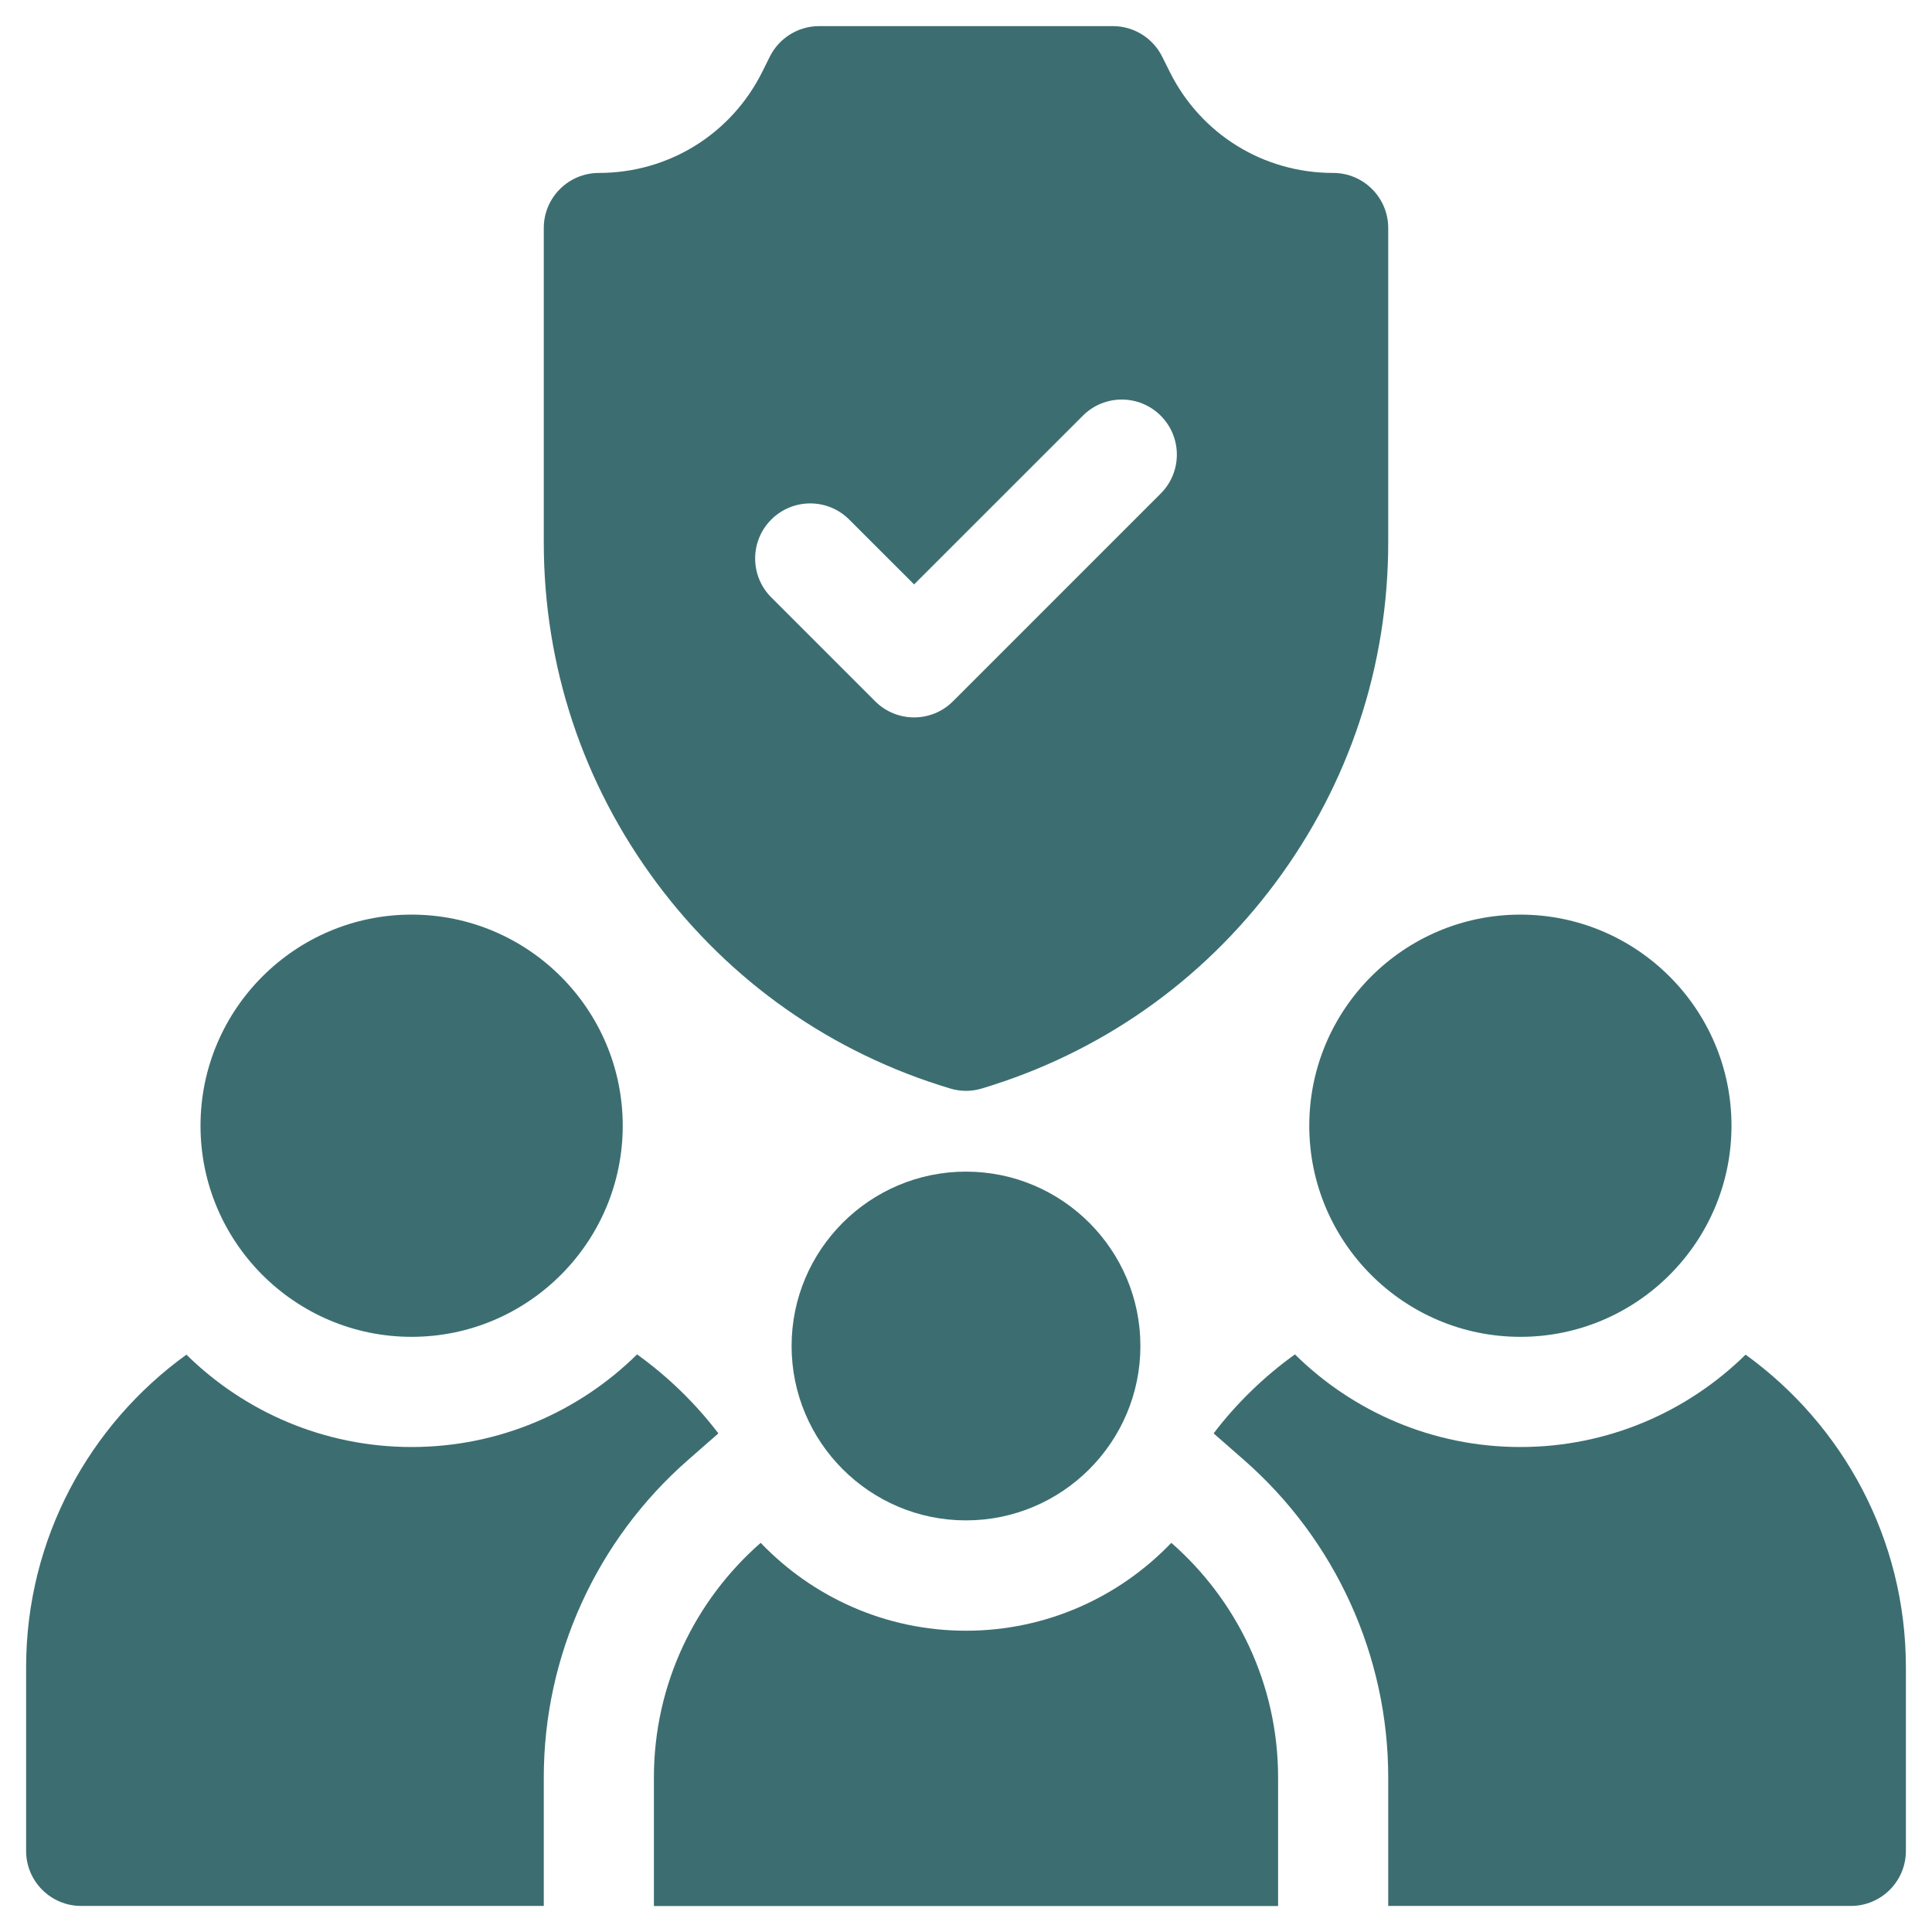
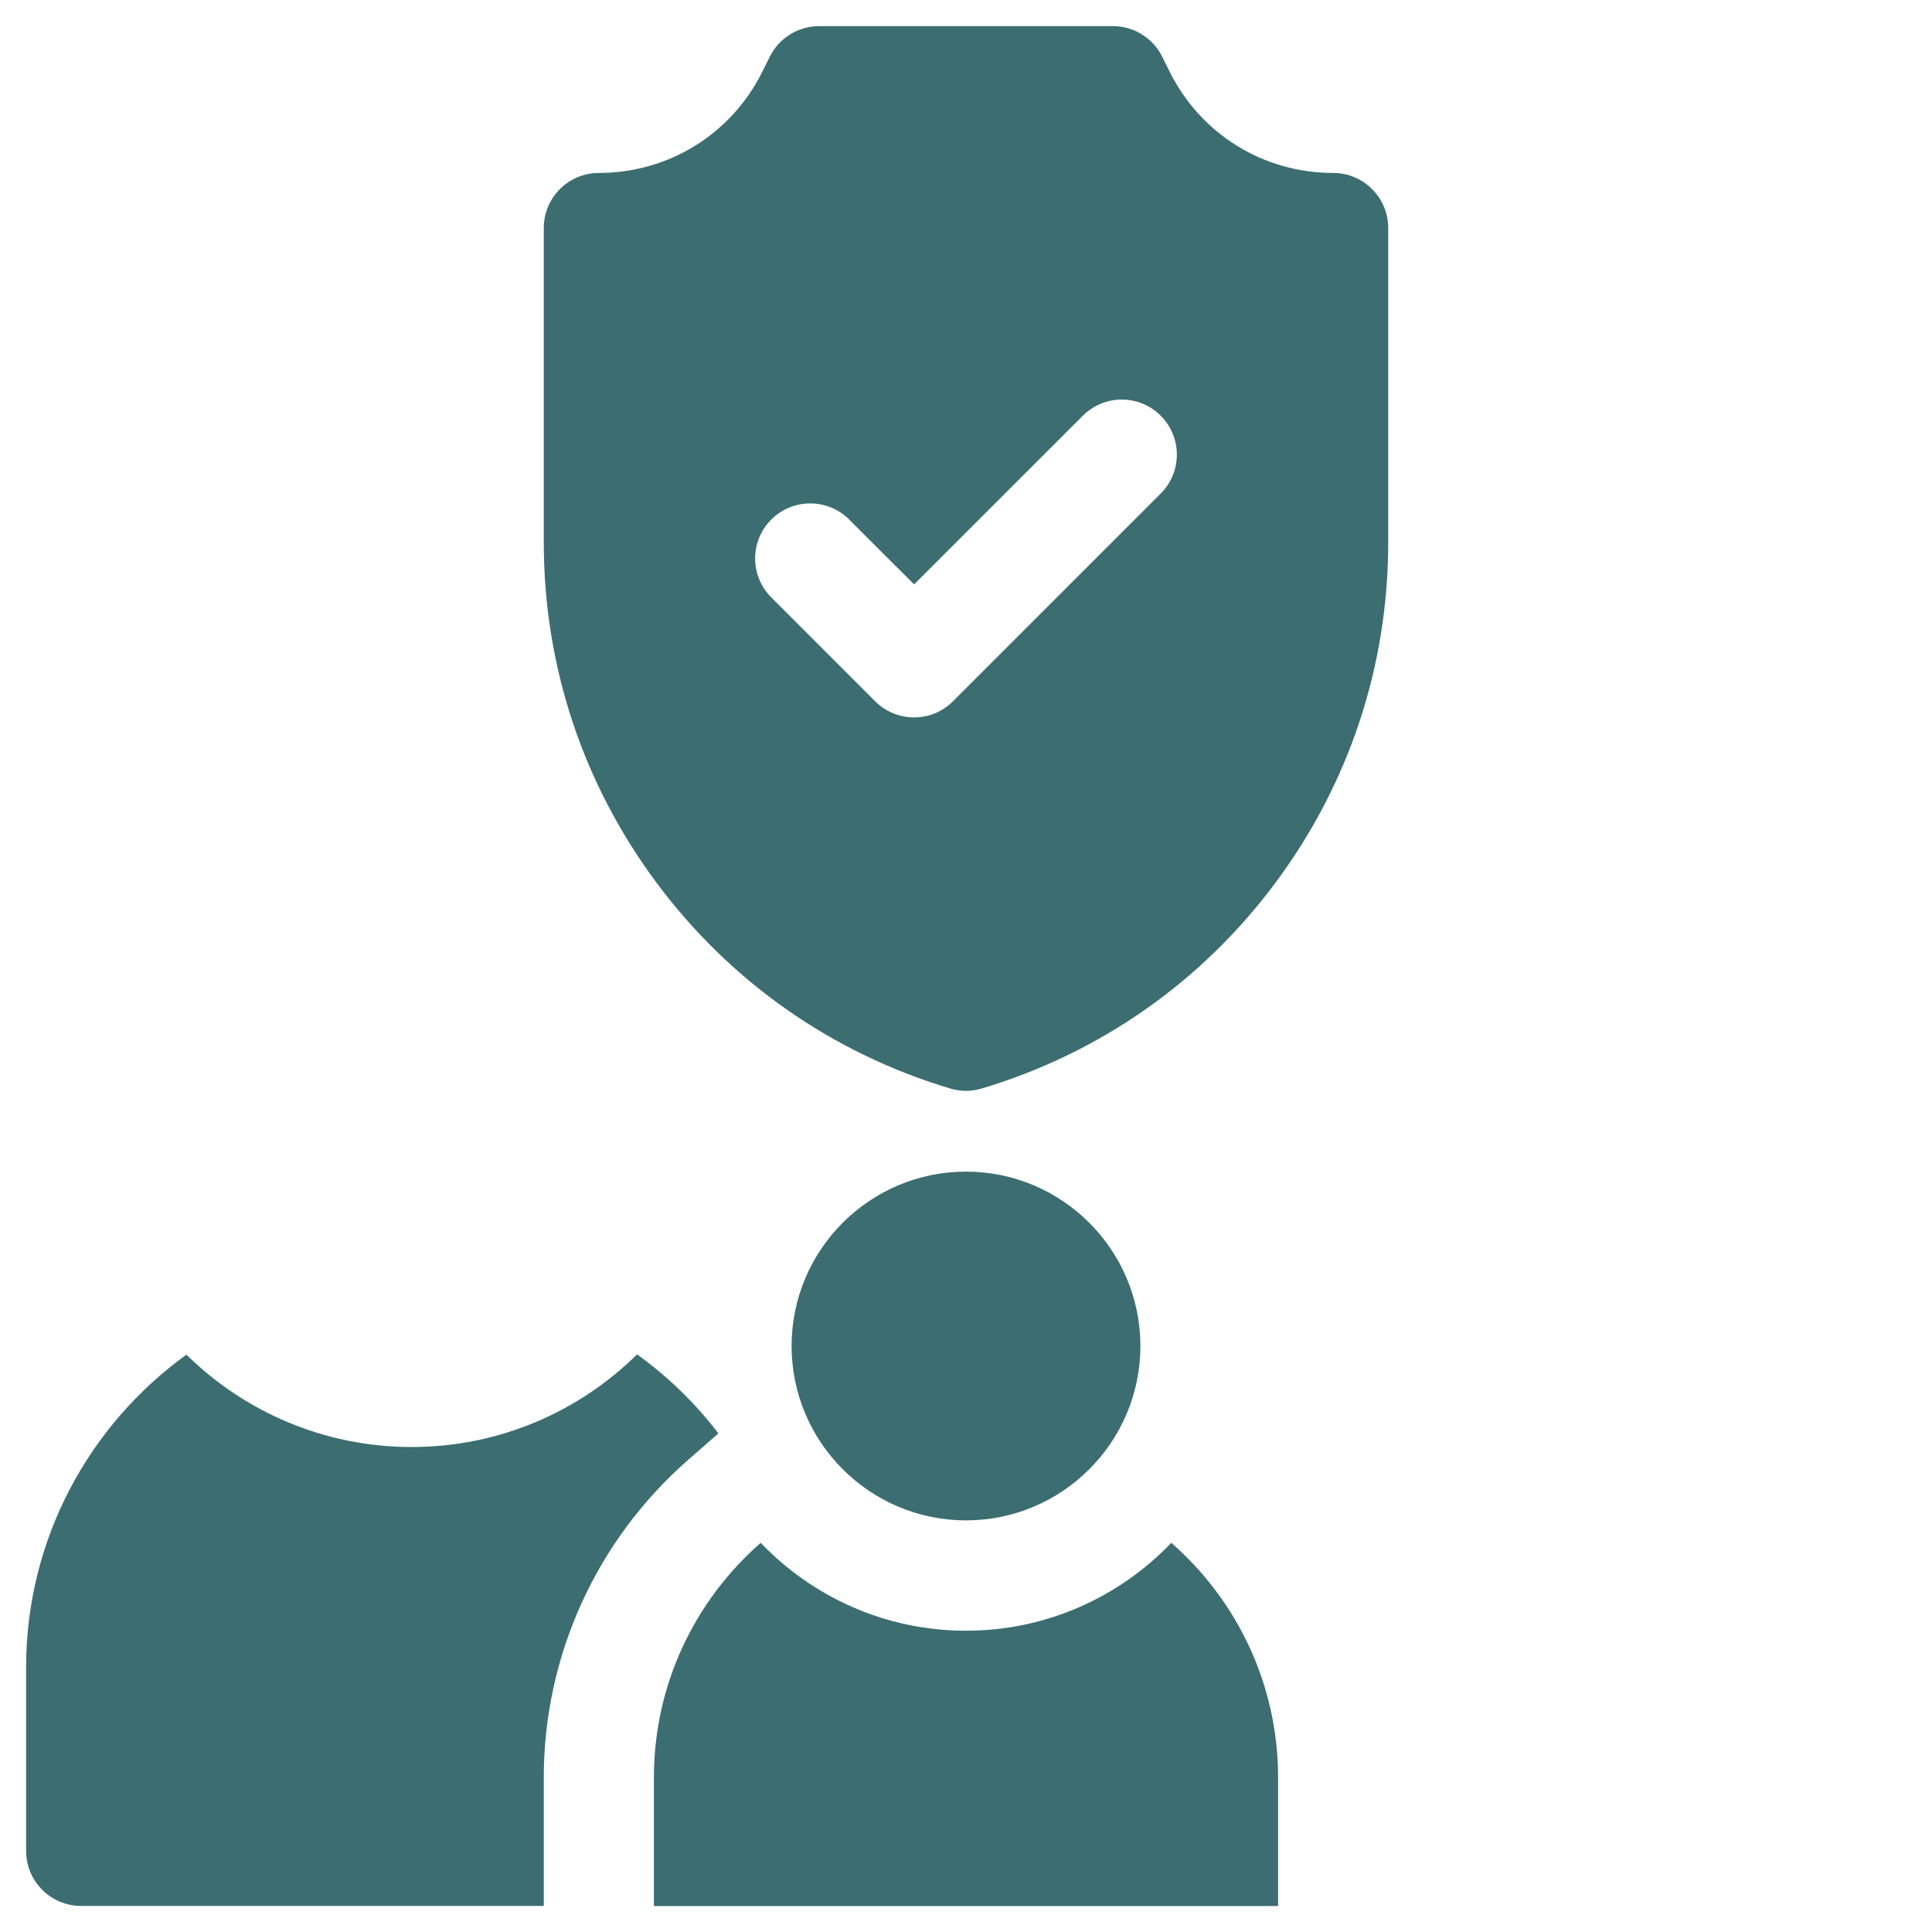
<svg xmlns="http://www.w3.org/2000/svg" width="37" height="37" viewBox="0 0 37 37" fill="none">
  <g clip-path="url(#clip0_7464_16855)">
-     <path d="M29.117 25.602C26.888 25.602 25.074 23.788 25.074 21.559C25.074 19.329 26.888 17.516 29.117 17.516C31.346 17.516 33.16 19.329 33.16 21.559C33.16 23.788 31.346 25.602 29.117 25.602Z" fill="#3C6E71" />
-     <path d="M7.883 25.602C5.653 25.602 3.84 23.788 3.84 21.559C3.84 19.329 5.653 17.516 7.883 17.516C10.112 17.516 11.926 19.329 11.926 21.559C11.926 23.788 10.112 25.602 7.883 25.602Z" fill="#3C6E71" />
    <path d="M25.531 3.312C24.198 3.312 23 2.572 22.404 1.38L22.256 1.083C22.077 0.726 21.712 0.5 21.312 0.5H15.688C15.288 0.5 14.923 0.726 14.744 1.083L14.596 1.38C14 2.572 12.802 3.312 11.469 3.312C10.886 3.312 10.414 3.785 10.414 4.367V10.386C10.414 12.752 11.161 15.006 12.573 16.905C13.986 18.803 15.93 20.166 18.197 20.846C18.296 20.876 18.398 20.891 18.5 20.891C18.602 20.891 18.704 20.876 18.803 20.846C21.07 20.166 23.014 18.803 24.427 16.905C25.839 15.006 26.586 12.752 26.586 10.386V4.367C26.586 3.785 26.114 3.312 25.531 3.312ZM22.229 9.452L18.251 13.43C18.046 13.636 17.776 13.739 17.506 13.739C17.236 13.739 16.966 13.636 16.76 13.43L14.771 11.441C14.359 11.029 14.359 10.361 14.771 9.95C15.183 9.538 15.851 9.538 16.263 9.95L17.506 11.192L20.738 7.961C21.149 7.549 21.817 7.549 22.229 7.961C22.641 8.373 22.641 9.04 22.229 9.452Z" fill="#3C6E71" />
-     <path d="M33.43 25.943C32.319 27.036 30.795 27.712 29.117 27.712C27.436 27.712 25.91 27.034 24.799 25.938C24.209 26.363 23.683 26.872 23.242 27.451L23.822 27.959C25.578 29.497 26.586 31.714 26.586 34.04V36.501H35.445C36.028 36.501 36.5 36.029 36.5 35.447V31.931C36.5 29.469 35.288 27.285 33.43 25.943Z" fill="#3C6E71" />
    <path d="M3.57 25.943C1.712 27.285 0.5 29.469 0.5 31.931V35.447C0.5 36.029 0.972 36.501 1.555 36.501H10.414V34.04C10.414 31.714 11.421 29.497 13.178 27.959L13.758 27.451C13.316 26.872 12.791 26.363 12.201 25.938C11.09 27.034 9.564 27.712 7.883 27.712C6.204 27.712 4.681 27.036 3.57 25.943Z" fill="#3C6E71" />
    <path d="M22.432 29.547C21.44 30.583 20.044 31.23 18.5 31.23C16.956 31.23 15.56 30.583 14.568 29.547C13.316 30.643 12.523 32.251 12.523 34.042V36.503H24.477V34.042C24.477 32.251 23.684 30.643 22.432 29.547Z" fill="#3C6E71" />
    <path d="M18.5 29.117C16.658 29.117 15.16 27.619 15.16 25.777C15.16 23.936 16.658 22.438 18.5 22.438C20.342 22.438 21.84 23.936 21.84 25.777C21.84 27.619 20.342 29.117 18.5 29.117Z" fill="#3C6E71" />
  </g>
  <defs>
    <clipPath id="clip0_7464_16855">
      <rect width="36" height="36" fill="white" transform="translate(0.5 0.5)" />
    </clipPath>
  </defs>
</svg>